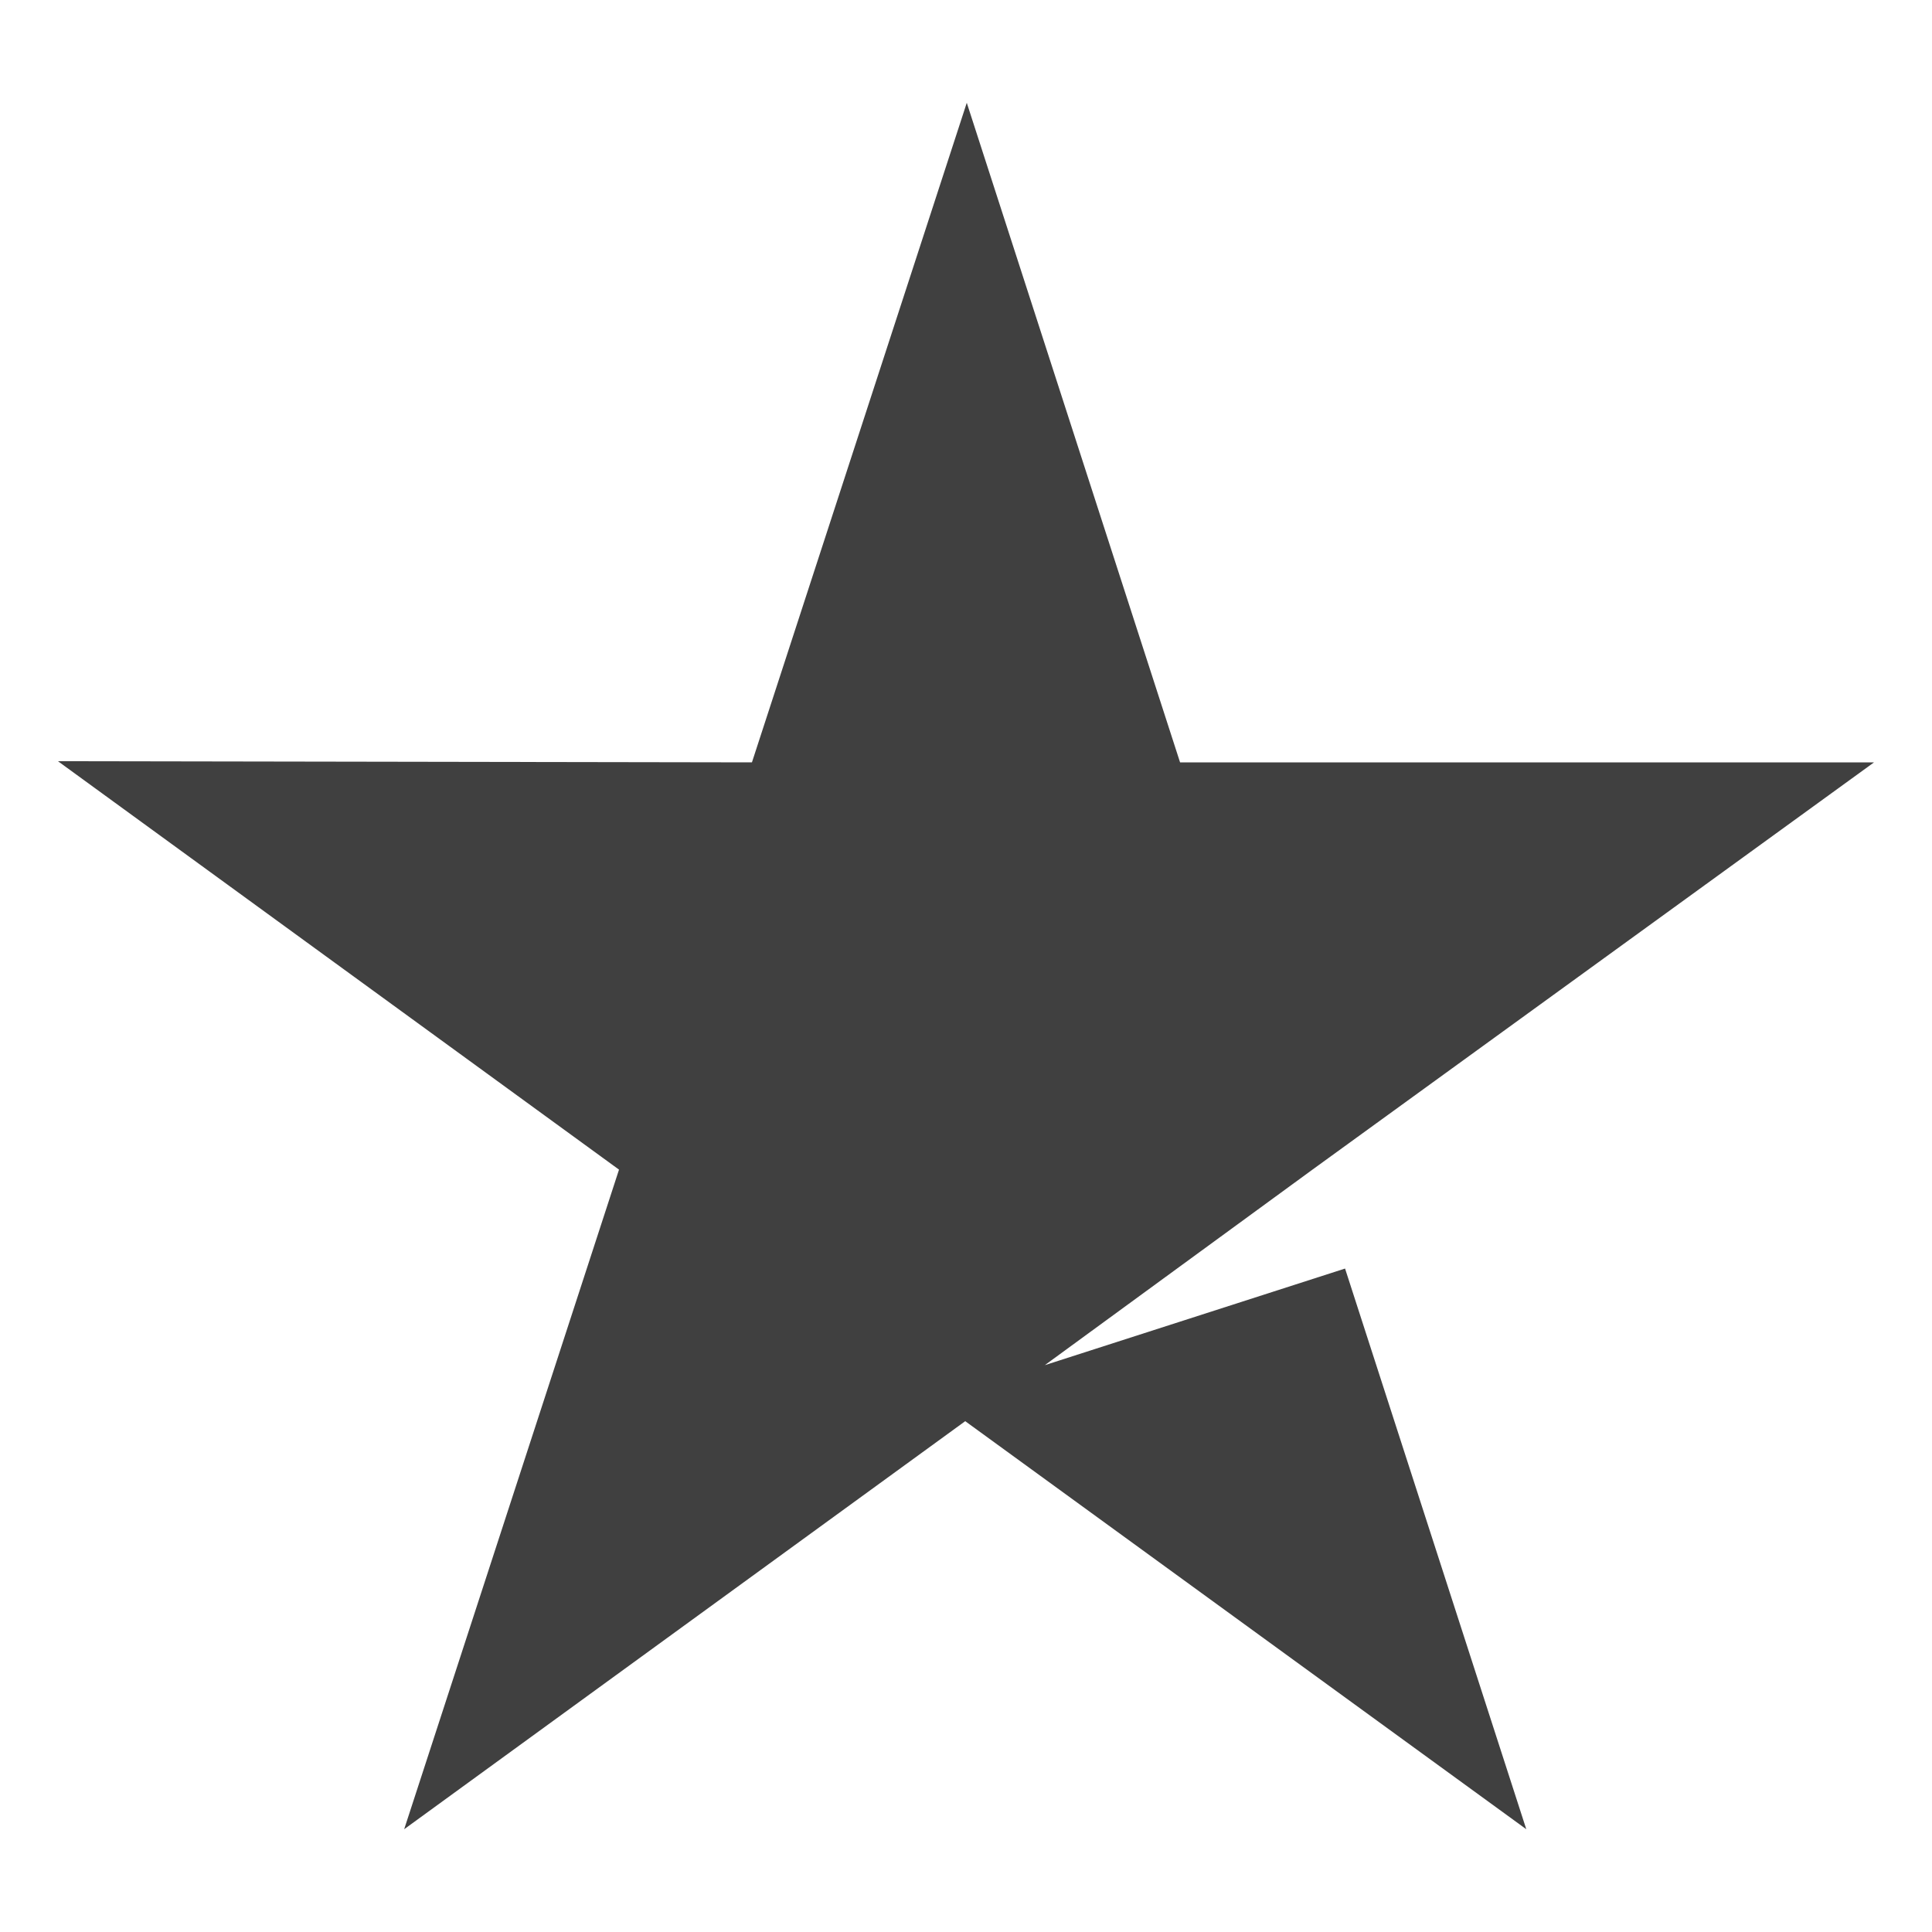
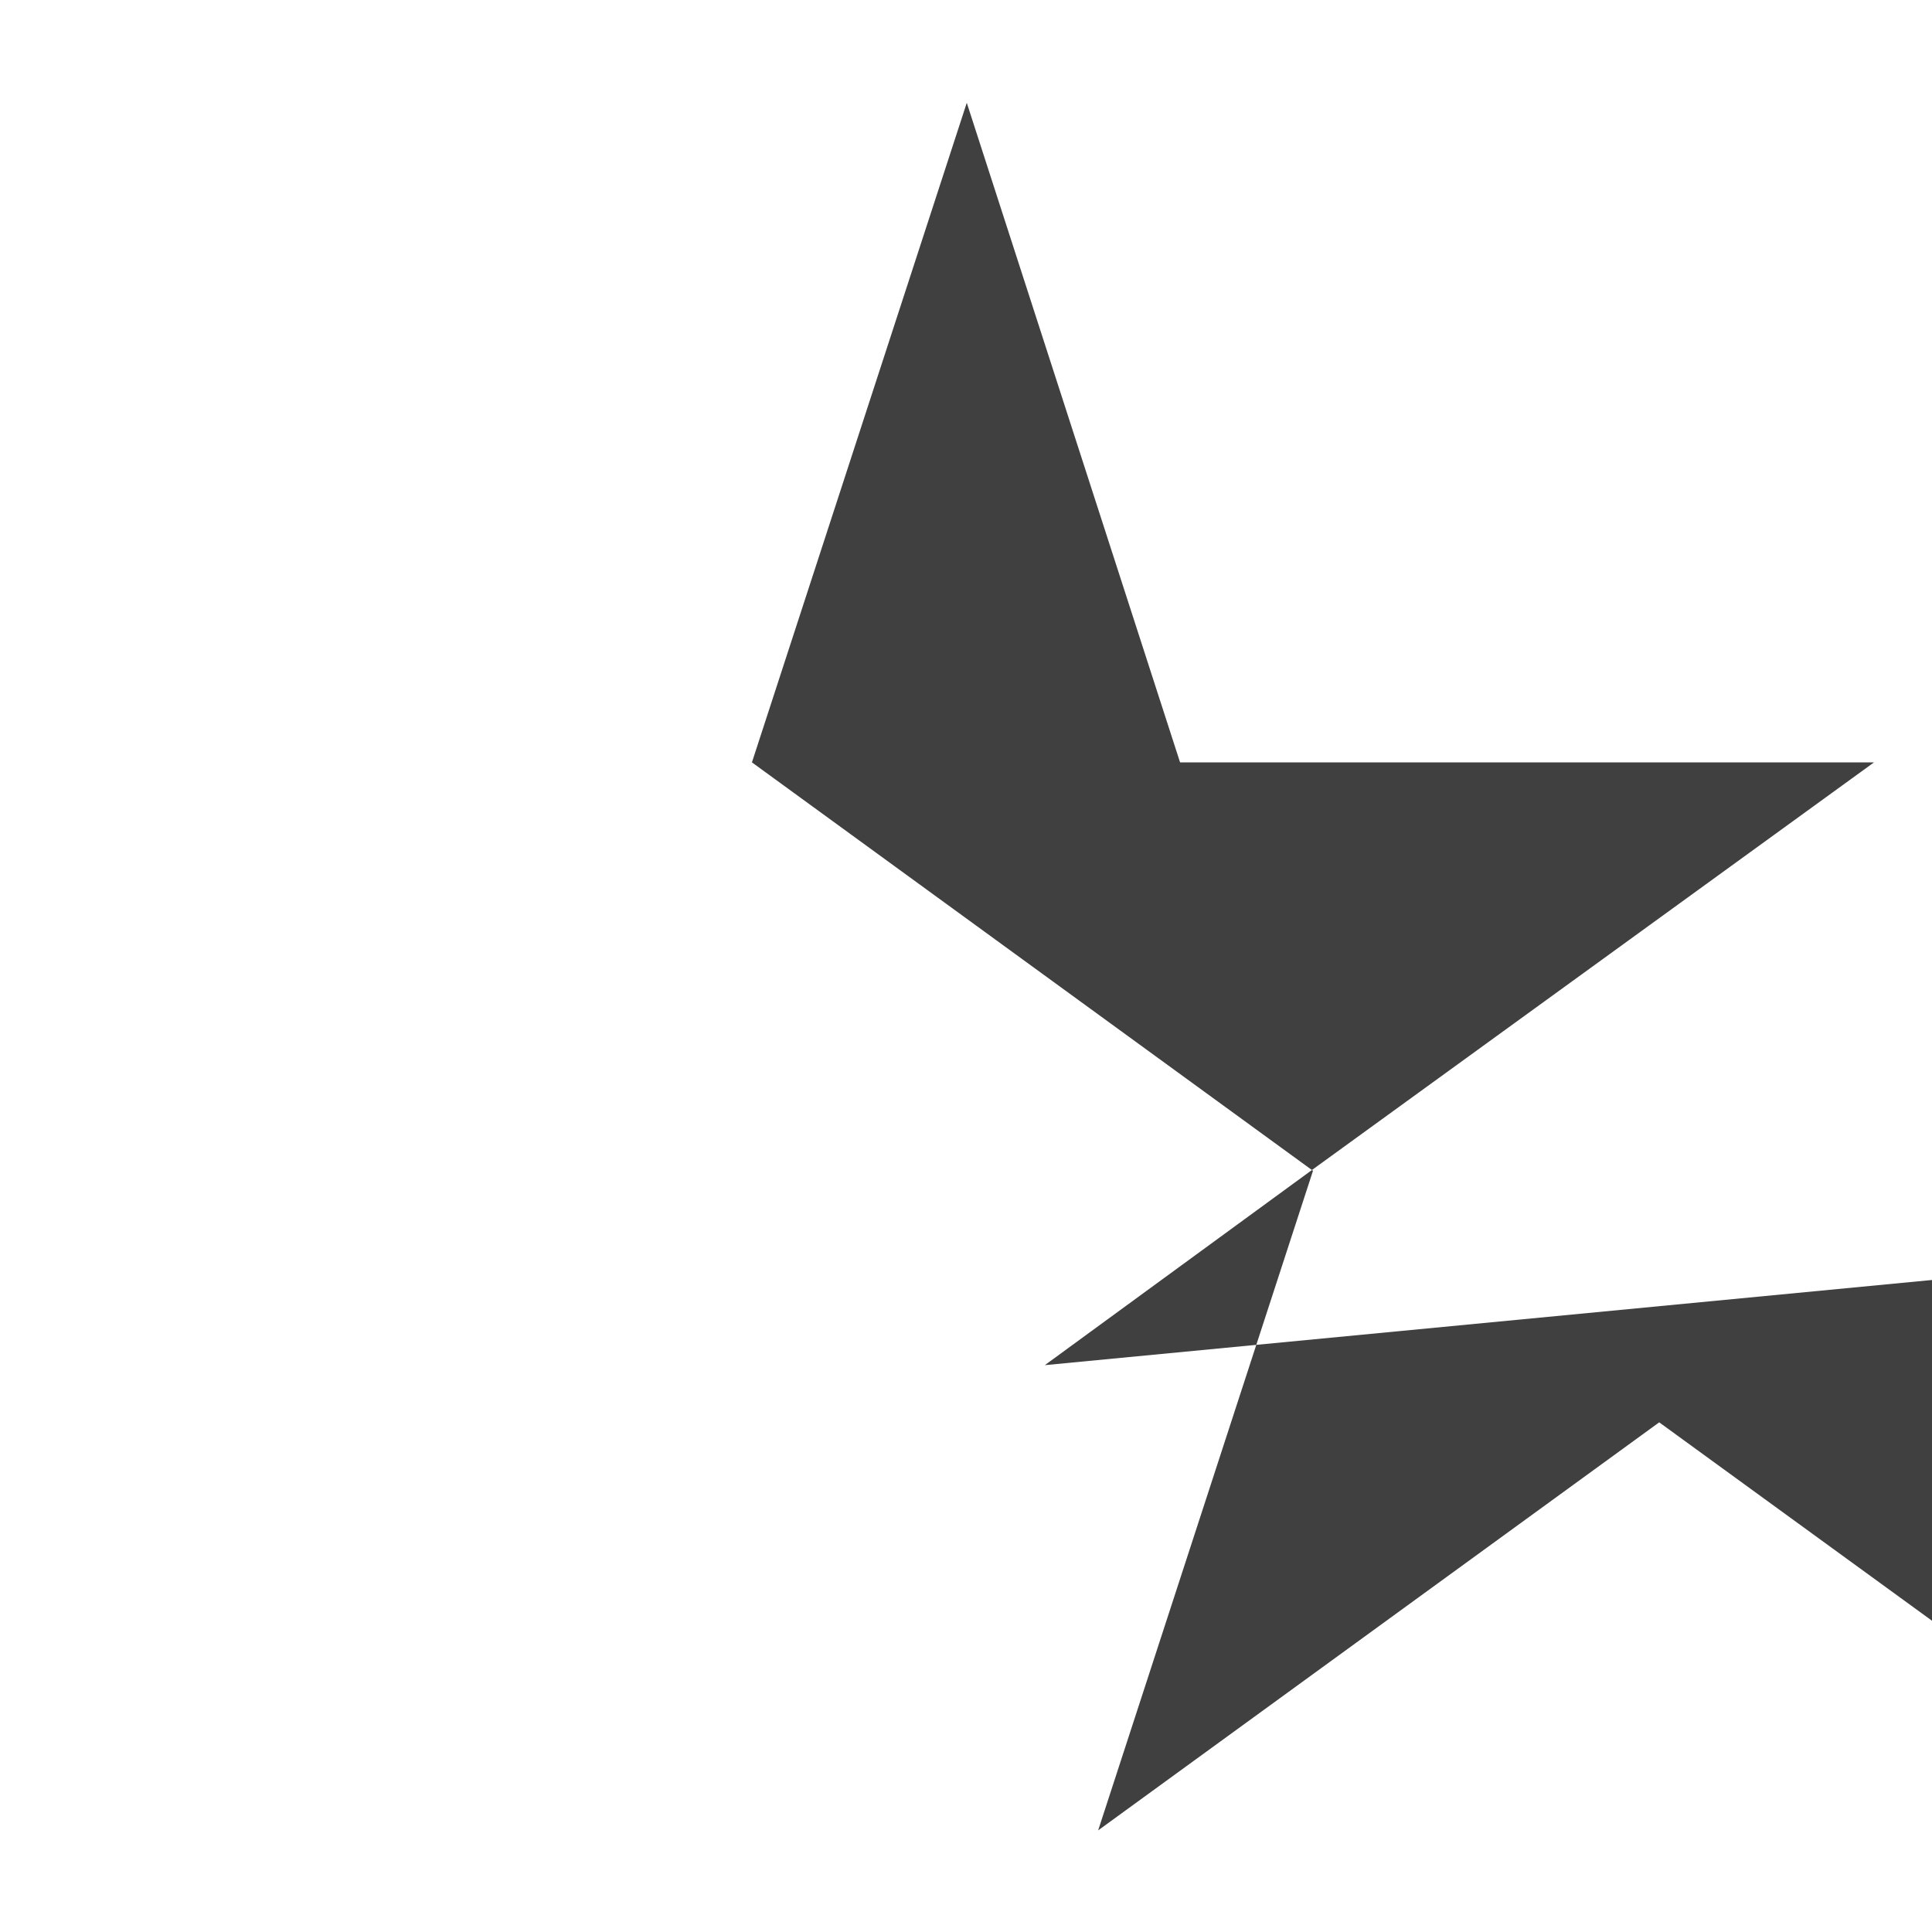
<svg xmlns="http://www.w3.org/2000/svg" version="1.1" id="Ebene_2_00000146476136867065461310000013827392564976061623_" x="0px" y="0px" viewBox="0 0 500 500" style="enable-background:new 0 0 500 500;" xml:space="preserve">
  <g id="Calque_1">
-     <path fill="#404040" d="M270.4,353.3l69.4-50.7L485,197.3H305.4L250.2,26.6l-55.6,170.7L15,197l145.2,105.7l-55.6,170.7l145.2-105.6l145.2,105.6   l-46.9-145.1L270.4,353.3L270.4,353.3z" />
+     <path fill="#404040" d="M270.4,353.3l69.4-50.7L485,197.3H305.4L250.2,26.6l-55.6,170.7l145.2,105.7l-55.6,170.7l145.2-105.6l145.2,105.6   l-46.9-145.1L270.4,353.3L270.4,353.3z" />
  </g>
</svg>